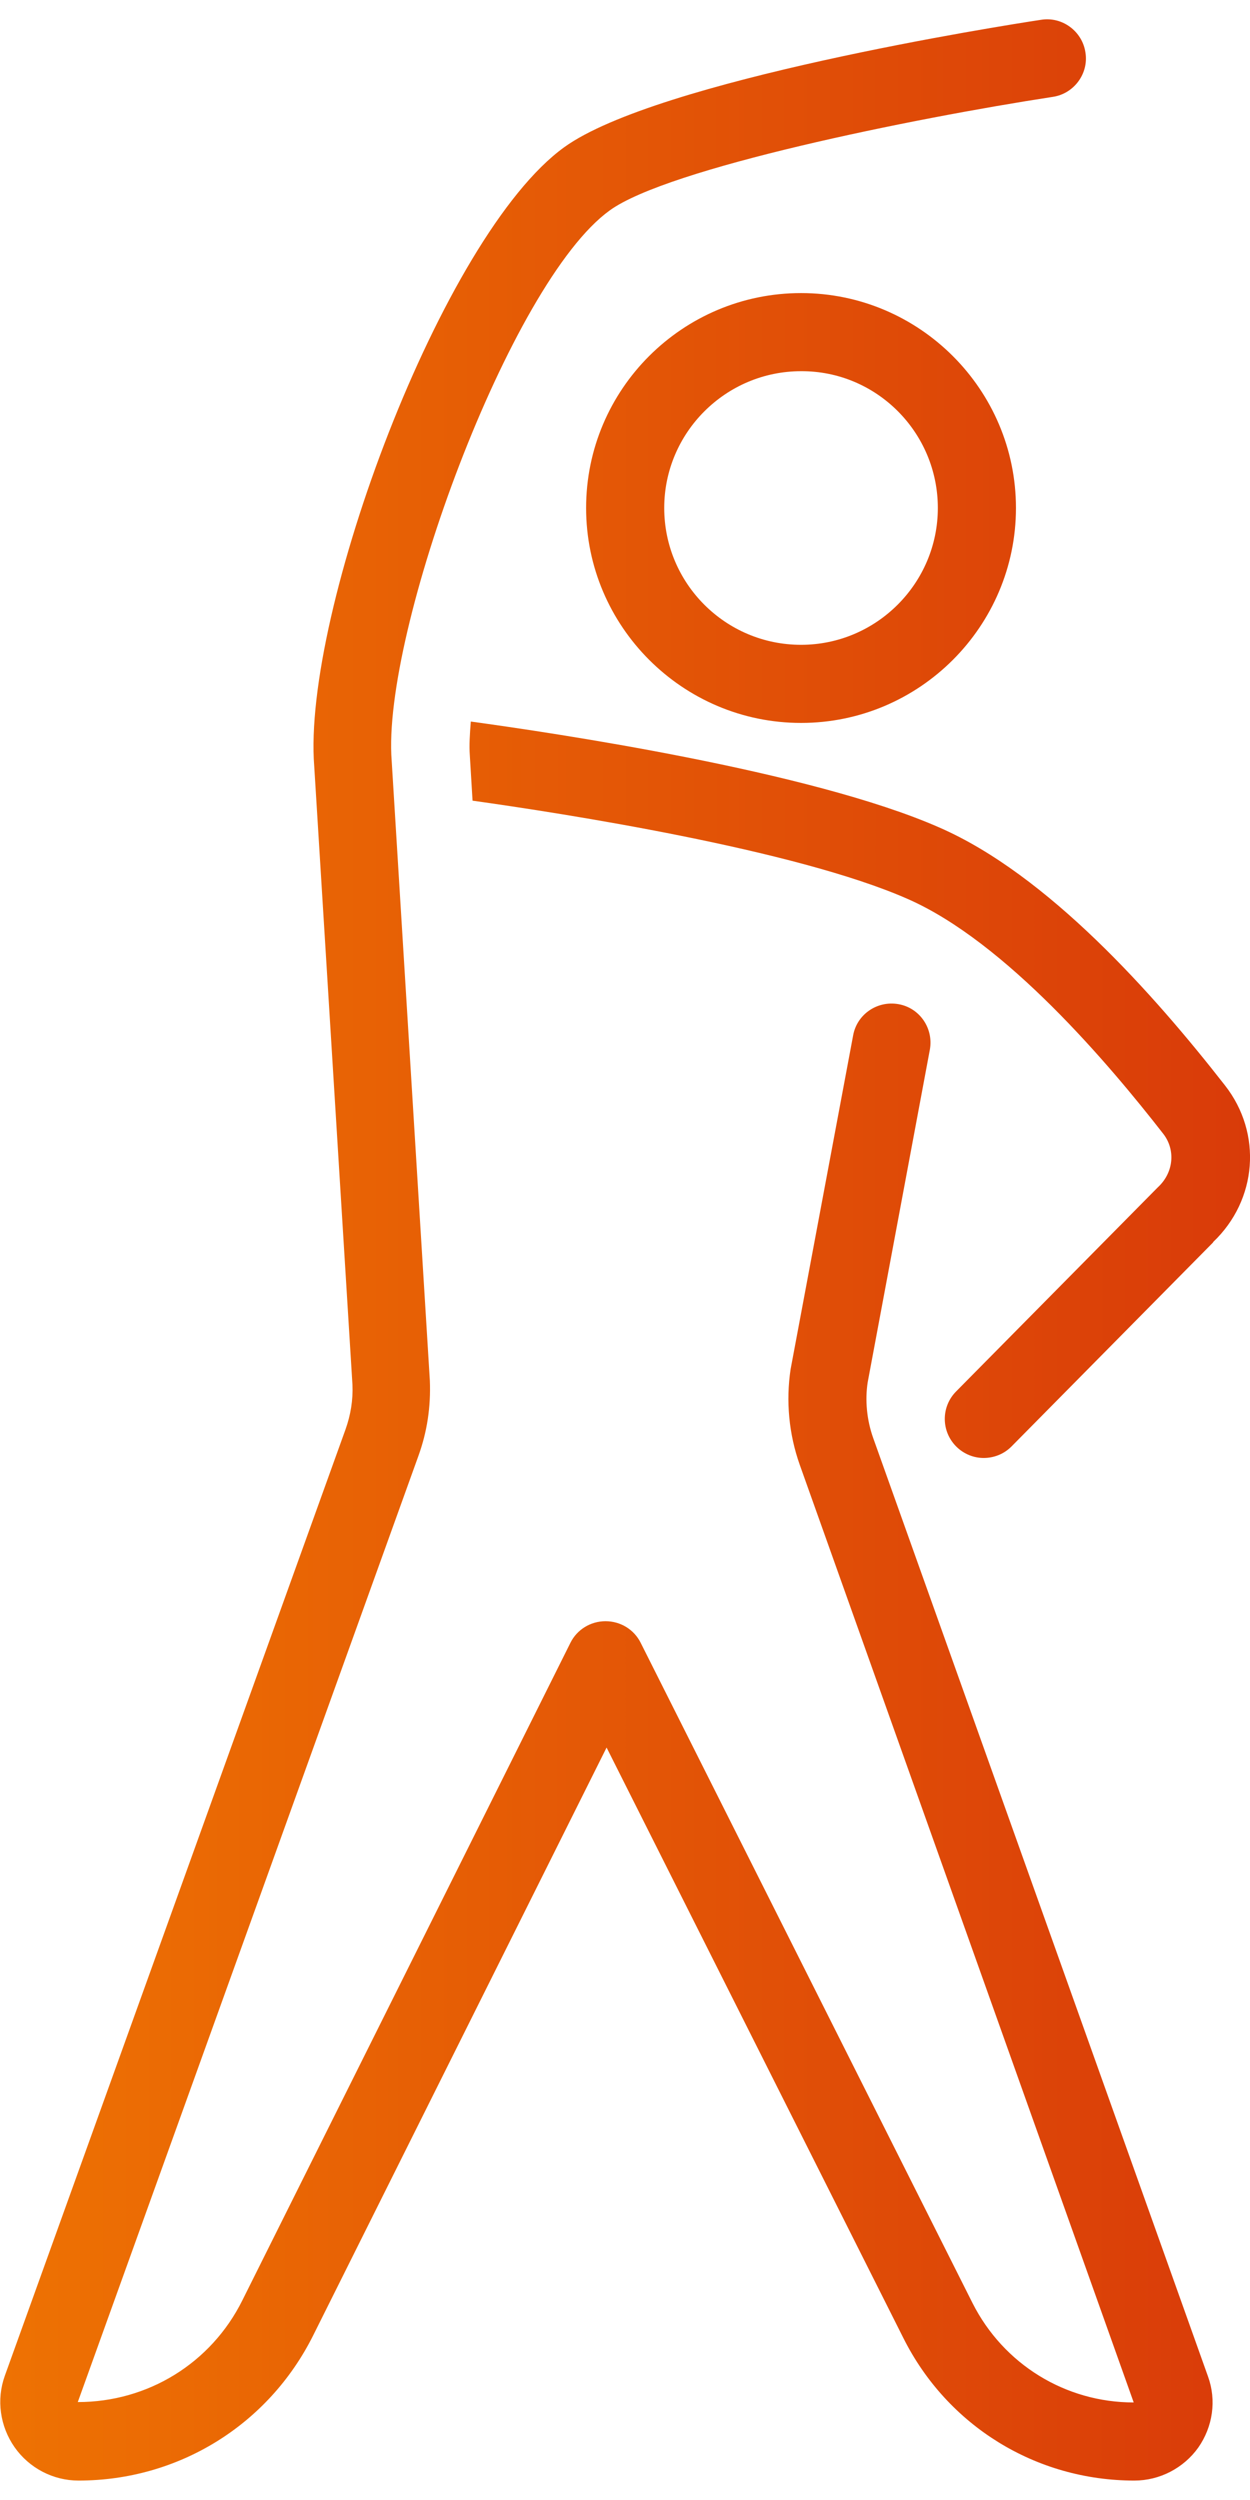
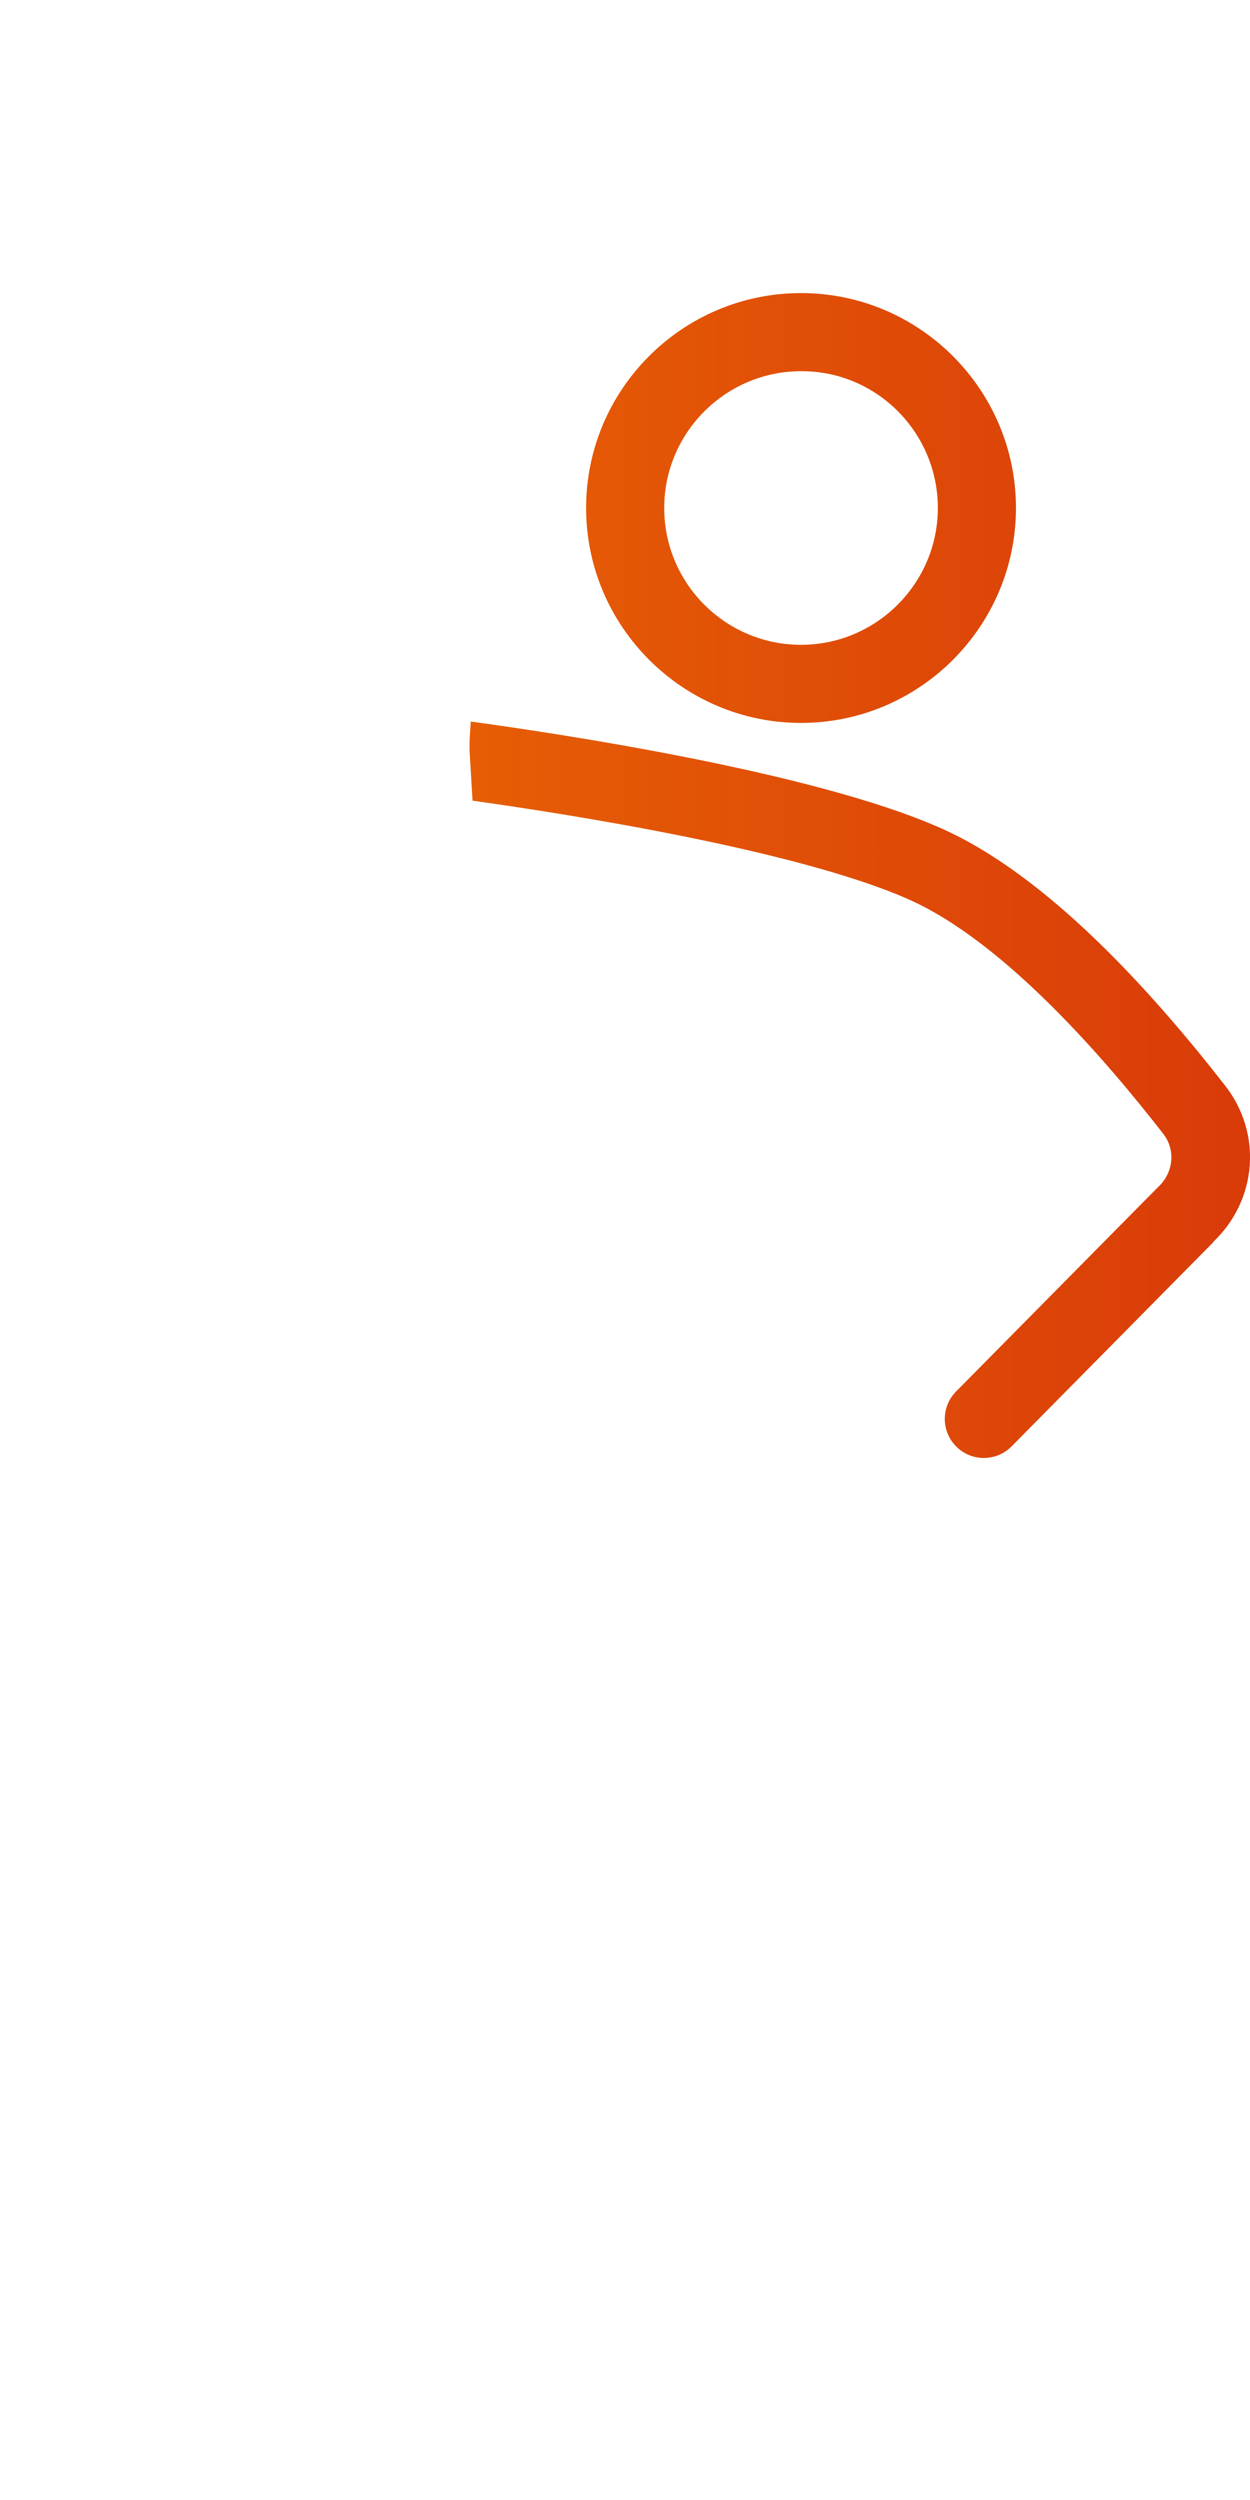
<svg xmlns="http://www.w3.org/2000/svg" width="26" height="52" viewBox="0 0 26 52" fill="none">
  <path d="M12.191 10.566C12.191 13.029 14.199 15.037 16.662 15.037C19.124 15.037 21.132 13.029 21.132 10.566C21.132 8.103 19.124 6.096 16.662 6.096C14.199 6.096 12.191 8.096 12.191 10.566ZM19.507 10.566C19.507 12.133 18.229 13.412 16.662 13.412C15.087 13.412 13.816 12.133 13.816 10.566C13.816 8.999 15.094 7.721 16.662 7.721C18.229 7.713 19.507 8.992 19.507 10.566Z" fill="url(#paint0_linear_9219_1430)" />
-   <path d="M18.164 29.915C18.027 29.532 17.991 29.12 18.048 28.752L19.341 21.833C19.421 21.392 19.132 20.966 18.691 20.887C18.25 20.807 17.824 21.096 17.745 21.537L16.445 28.477C16.344 29.142 16.409 29.828 16.633 30.463L23.581 49.971C22.158 49.971 20.872 49.176 20.229 47.905L13.325 34.168C13.188 33.894 12.906 33.721 12.595 33.721C12.285 33.721 12.003 33.894 11.866 34.168L5.041 47.847C4.391 49.154 3.077 49.963 1.618 49.963L8.703 30.283C8.883 29.785 8.963 29.265 8.941 28.716L8.147 15.824C7.937 13.159 10.609 5.872 12.682 4.377C13.896 3.496 18.98 2.463 21.898 2.015C22.338 1.95 22.649 1.531 22.577 1.091C22.512 0.65 22.093 0.339 21.652 0.412C20.843 0.534 13.664 1.668 11.736 3.062C9.194 4.897 6.283 12.747 6.536 15.94L7.331 28.802C7.345 29.12 7.294 29.431 7.186 29.734L0.101 49.414C-0.079 49.913 -9.07682e-06 50.469 0.303 50.902C0.607 51.336 1.105 51.596 1.632 51.596C3.712 51.596 5.583 50.44 6.514 48.577L12.617 36.349L18.792 48.635C19.709 50.462 21.551 51.596 23.595 51.596C24.122 51.596 24.62 51.336 24.924 50.91C25.227 50.476 25.307 49.927 25.126 49.429L18.164 29.915Z" fill="url(#paint1_linear_9219_1430)" />
  <path d="M25.48 22.577C23.992 20.67 21.789 18.193 19.536 17.211C16.857 16.033 11.476 15.239 9.793 15.008C9.772 15.268 9.757 15.506 9.772 15.708L9.829 16.654C11.693 16.915 16.539 17.666 18.879 18.698C20.923 19.594 23.075 22.143 24.194 23.581C24.454 23.913 24.418 24.39 24.079 24.7L19.89 28.939C19.572 29.257 19.572 29.77 19.89 30.088C20.049 30.247 20.258 30.326 20.46 30.326C20.67 30.326 20.879 30.247 21.038 30.088L25.227 25.848C25.234 25.841 25.234 25.841 25.234 25.834C26.152 24.96 26.26 23.573 25.48 22.577Z" fill="url(#paint2_linear_9219_1430)" />
  <defs>
    <linearGradient id="paint0_linear_9219_1430" x1="0.005" y1="25.998" x2="26.005" y2="25.998" gradientUnits="userSpaceOnUse">
      <stop stop-color="#EE7203" />
      <stop offset="1" stop-color="#D93B09" />
    </linearGradient>
    <linearGradient id="paint1_linear_9219_1430" x1="0.005" y1="25.998" x2="26.005" y2="25.998" gradientUnits="userSpaceOnUse">
      <stop stop-color="#EE7203" />
      <stop offset="1" stop-color="#D93B09" />
    </linearGradient>
    <linearGradient id="paint2_linear_9219_1430" x1="0.005" y1="25.998" x2="26.005" y2="25.998" gradientUnits="userSpaceOnUse">
      <stop stop-color="#EE7203" />
      <stop offset="1" stop-color="#D93B09" />
    </linearGradient>
  </defs>
</svg>